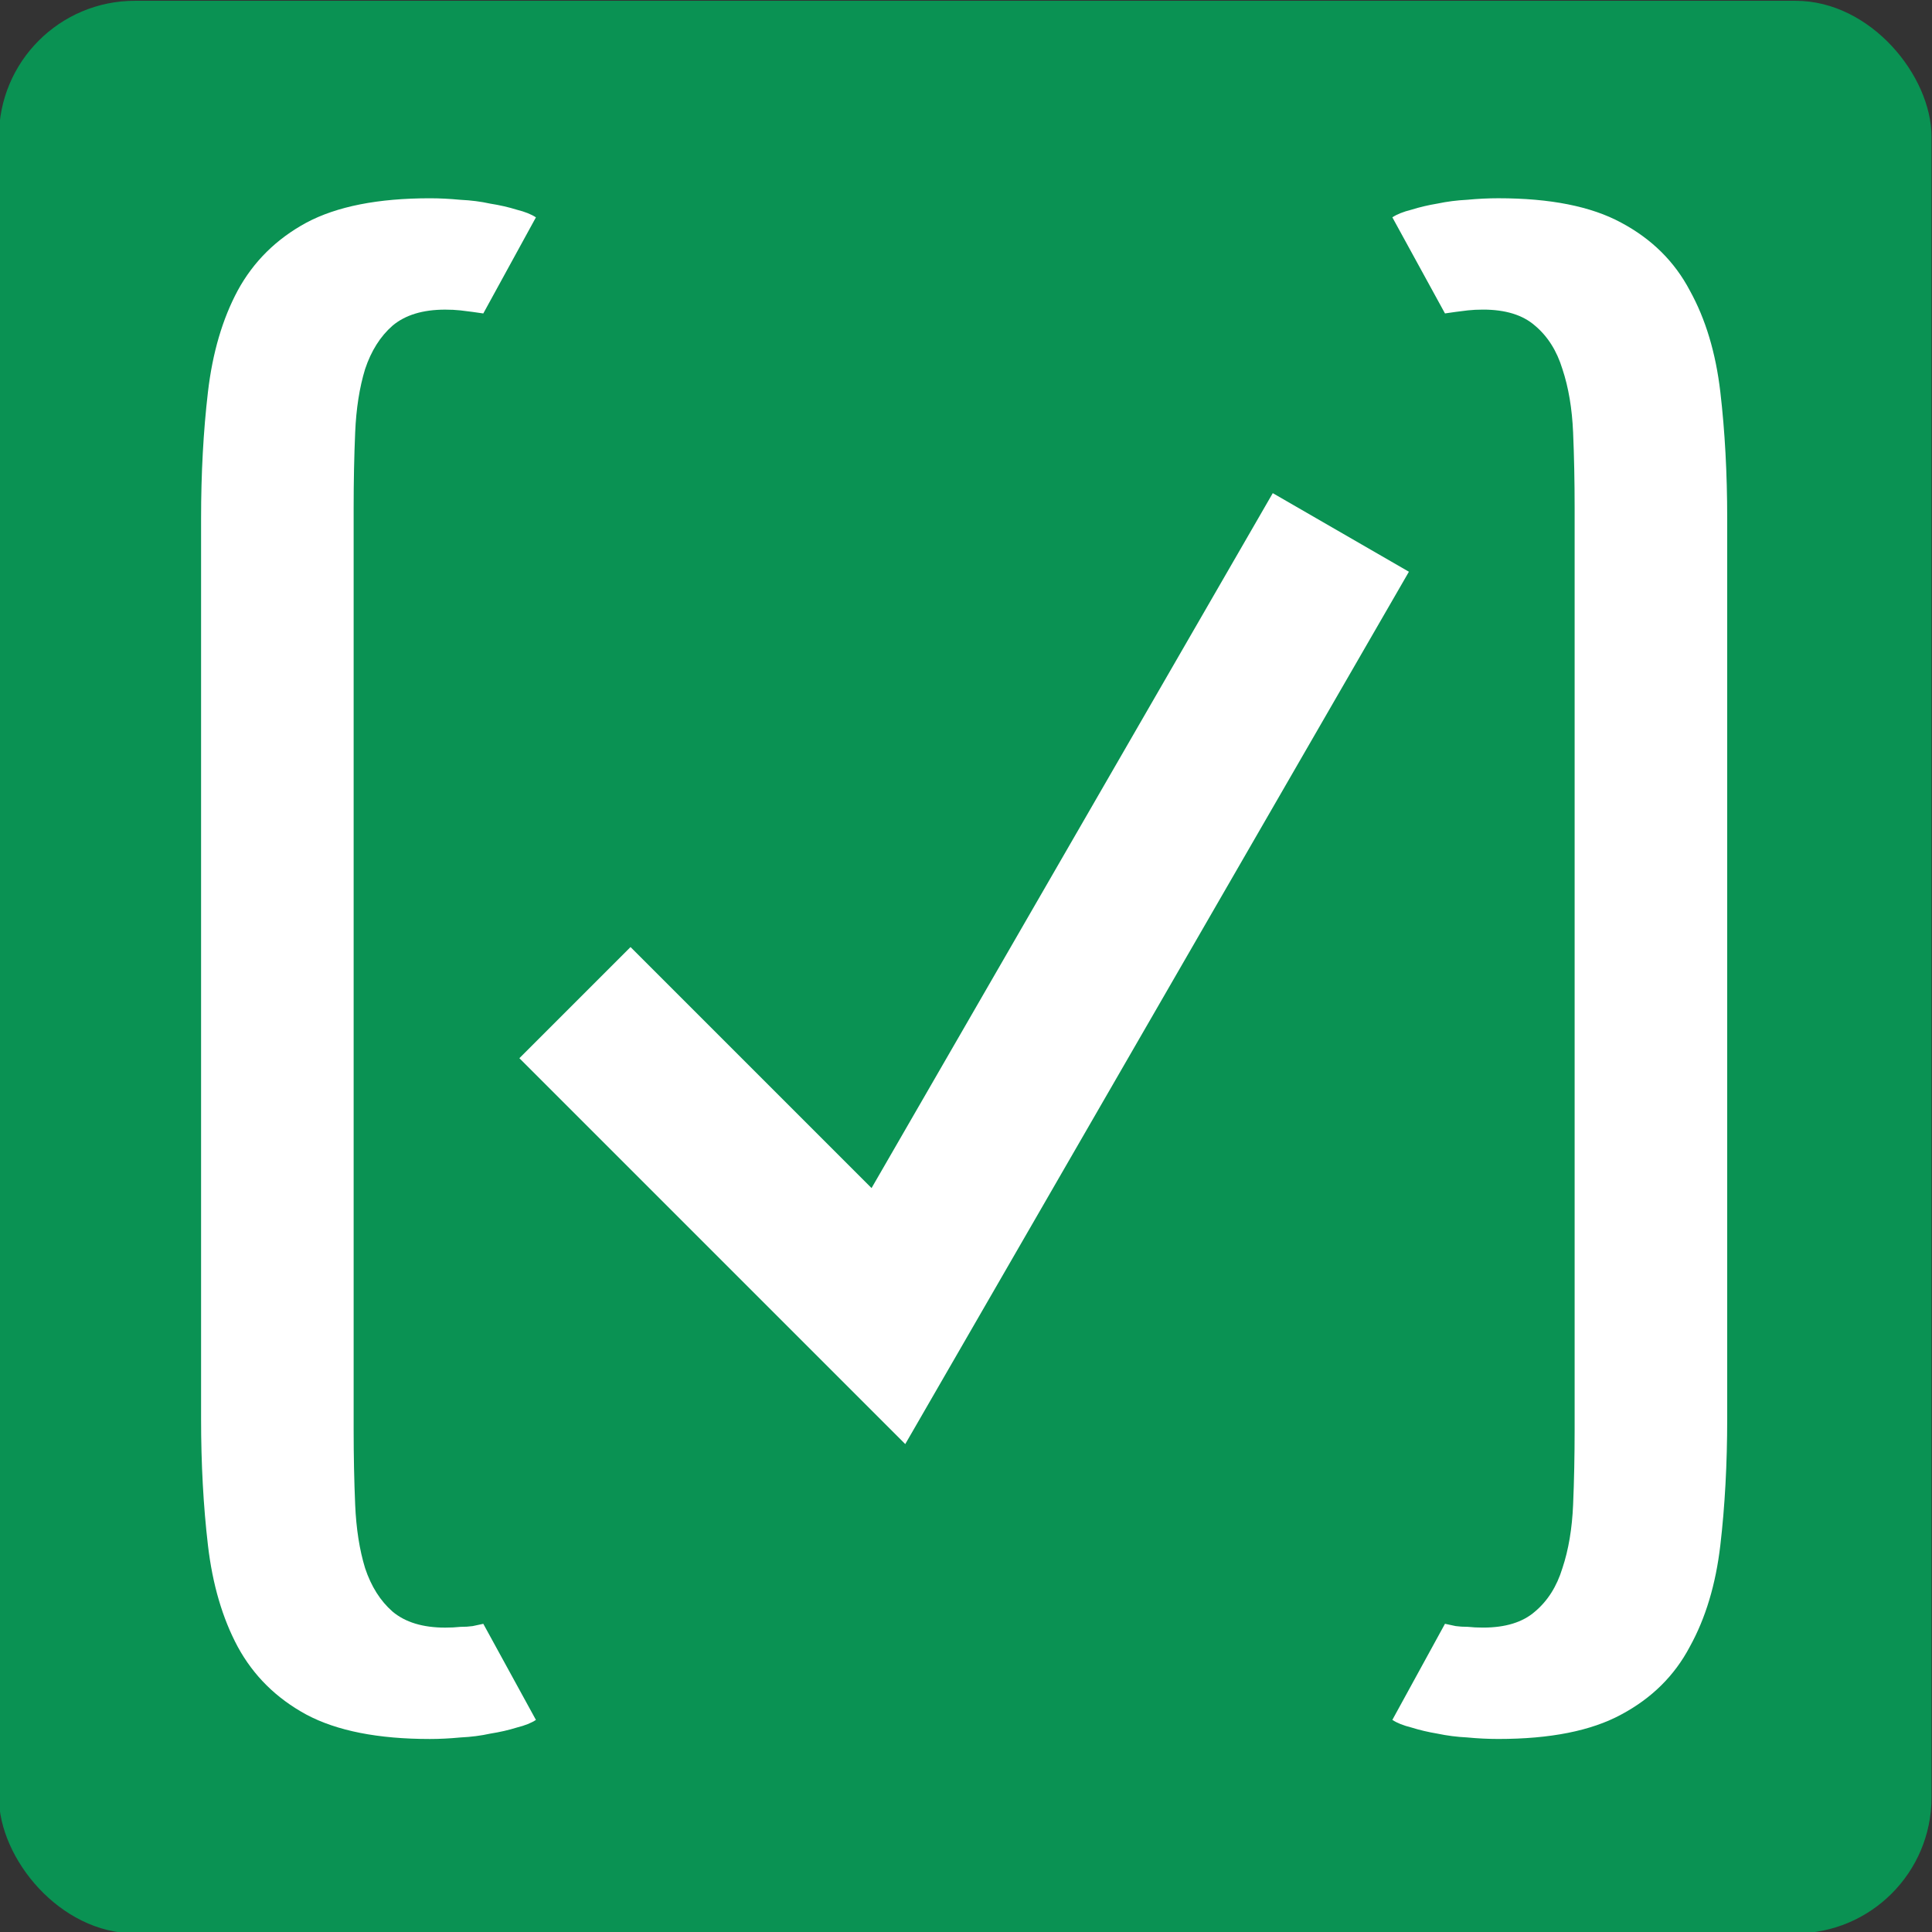
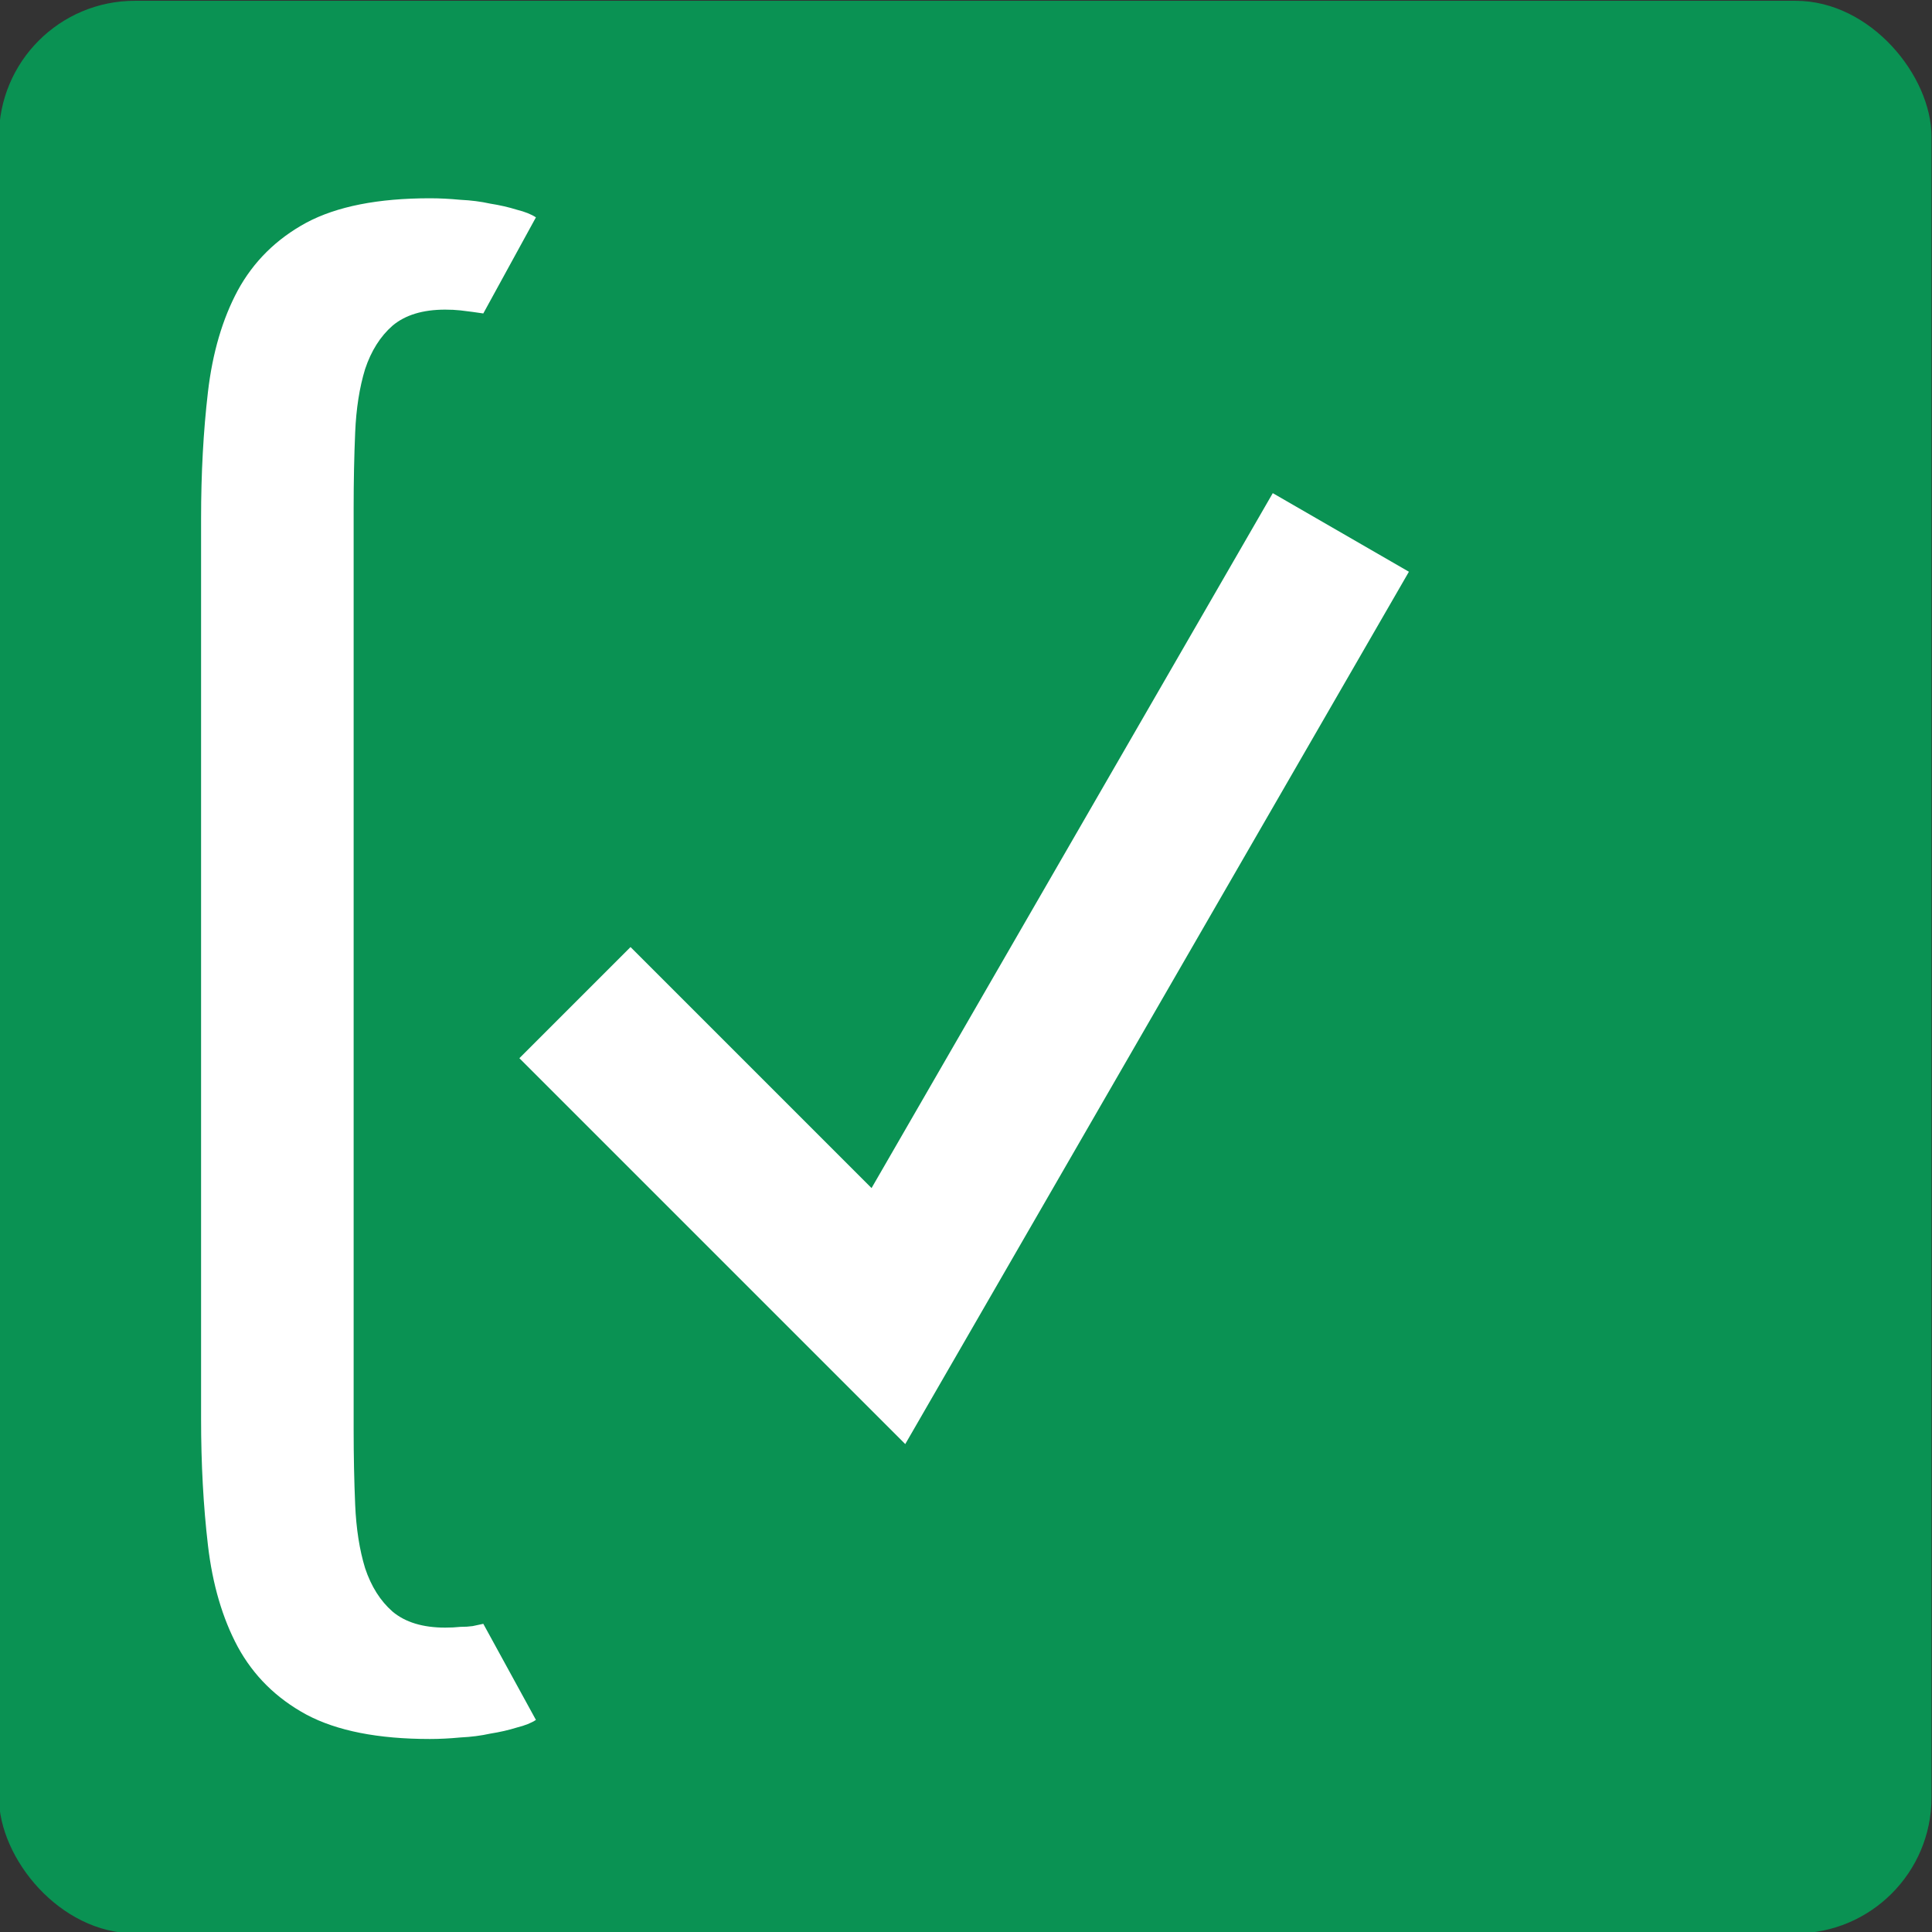
<svg xmlns="http://www.w3.org/2000/svg" width="512" height="512" viewBox="0 0 135.467 135.467" version="1.1" id="svg8">
  <rect x="0" y="0" width="135.467" height="135.467" fill="#333333" stroke="none" />
  <defs id="defs2" />
  <g id="layer1" transform="translate(214.823,-160.935)">
    <g id="g2887" transform="matrix(1.145,0,0,1.145,31.075,-23.28)">
      <rect style="font-variation-settings:normal;opacity:1;vector-effect:none;fill:#0a9253;fill-opacity:1;fill-rule:evenodd;stroke:none;stroke-width:1.047;stroke-linecap:round;stroke-linejoin:round;stroke-miterlimit:4;stroke-dasharray:none;stroke-dashoffset:0;stroke-opacity:1;stop-color:#000000;stop-opacity:1" id="rect2871" width="118.347" height="118.347" x="-214.823" y="160.935" ry="8.324" />
      <g id="g2876" style="fill:#ffffff" transform="matrix(0.947,0,0,0.947,-8.316,11.76)">
        <path d="m -204.993,191.009 q 0,-4.39 0.444,-8.187 0.444,-3.798 1.924,-6.56 1.529,-2.811 4.439,-4.39 2.959,-1.578 7.99,-1.578 0.937,0 1.973,0.099 1.036,0.049 1.924,0.247 0.937,0.148 1.726,0.395 0.789,0.197 1.233,0.493 l -3.403,6.214 -0.69,-0.099 q -0.345,-0.049 -0.789,-0.099 -0.444,-0.049 -0.986,-0.049 -2.17,0 -3.403,1.036 -1.184,1.036 -1.776,2.811 -0.543,1.776 -0.641,4.094 -0.099,2.318 -0.099,4.883 v 59.58 q 0,2.565 0.099,4.883 0.099,2.318 0.641,4.094 0.592,1.776 1.776,2.811 1.233,1.036 3.403,1.036 0.543,0 0.986,-0.049 0.444,0 0.789,-0.049 l 0.69,-0.148 3.403,6.214 q -0.444,0.296 -1.233,0.493 -0.789,0.247 -1.726,0.395 -0.888,0.197 -1.924,0.247 -1.036,0.099 -1.973,0.099 -5.031,0 -7.99,-1.578 -2.91,-1.578 -4.439,-4.39 -1.48,-2.762 -1.924,-6.56 -0.444,-3.798 -0.444,-8.187 z" style="font-style:normal;font-variant:normal;font-weight:normal;font-stretch:normal;font-size:98.642px;line-height:1.25;font-family:'B612 Mono';-inkscape-font-specification:'B612 Mono';letter-spacing:6.423px;fill:#ffffff;stroke-width:2.055" id="path2849" />
-         <path d="m -106.306,249.208 q 0,4.39 -0.444,8.187 -0.444,3.798 -1.973,6.56 -1.48,2.811 -4.439,4.39 -2.91,1.578 -7.941,1.578 -0.986,0 -2.022,-0.099 -0.986,-0.049 -1.924,-0.247 -0.888,-0.148 -1.677,-0.395 -0.789,-0.197 -1.233,-0.493 l 3.403,-6.214 0.69,0.148 q 0.345,0.049 0.789,0.049 0.444,0.049 0.986,0.049 2.17,0 3.354,-1.036 1.233,-1.036 1.776,-2.811 0.592,-1.776 0.69,-4.094 0.099,-2.318 0.099,-4.883 v -59.58 q 0,-2.565 -0.099,-4.883 -0.099,-2.318 -0.69,-4.094 -0.543,-1.776 -1.776,-2.811 -1.184,-1.036 -3.354,-1.036 -0.543,0 -0.986,0.049 -0.444,0.049 -0.789,0.099 l -0.69,0.099 -3.403,-6.214 q 0.444,-0.296 1.233,-0.493 0.789,-0.247 1.677,-0.395 0.937,-0.197 1.924,-0.247 1.036,-0.099 2.022,-0.099 5.031,0 7.941,1.578 2.959,1.578 4.439,4.39 1.529,2.762 1.973,6.56 0.444,3.798 0.444,8.187 z" style="font-style:normal;font-variant:normal;font-weight:normal;font-stretch:normal;font-size:98.642px;line-height:1.25;font-family:'B612 Mono';-inkscape-font-specification:'B612 Mono';letter-spacing:6.423px;fill:#ffffff;stroke-width:2.055" id="path2851" />
        <path style="fill:none;stroke:#ffffff;stroke-width:10.165;stroke-linecap:butt;stroke-linejoin:miter;stroke-miterlimit:4;stroke-dasharray:none;stroke-opacity:1" d="m -180.816,222.308 20.269,20.269 29.257,-50.674" id="path2708-3" />
      </g>
    </g>
  </g>
</svg>